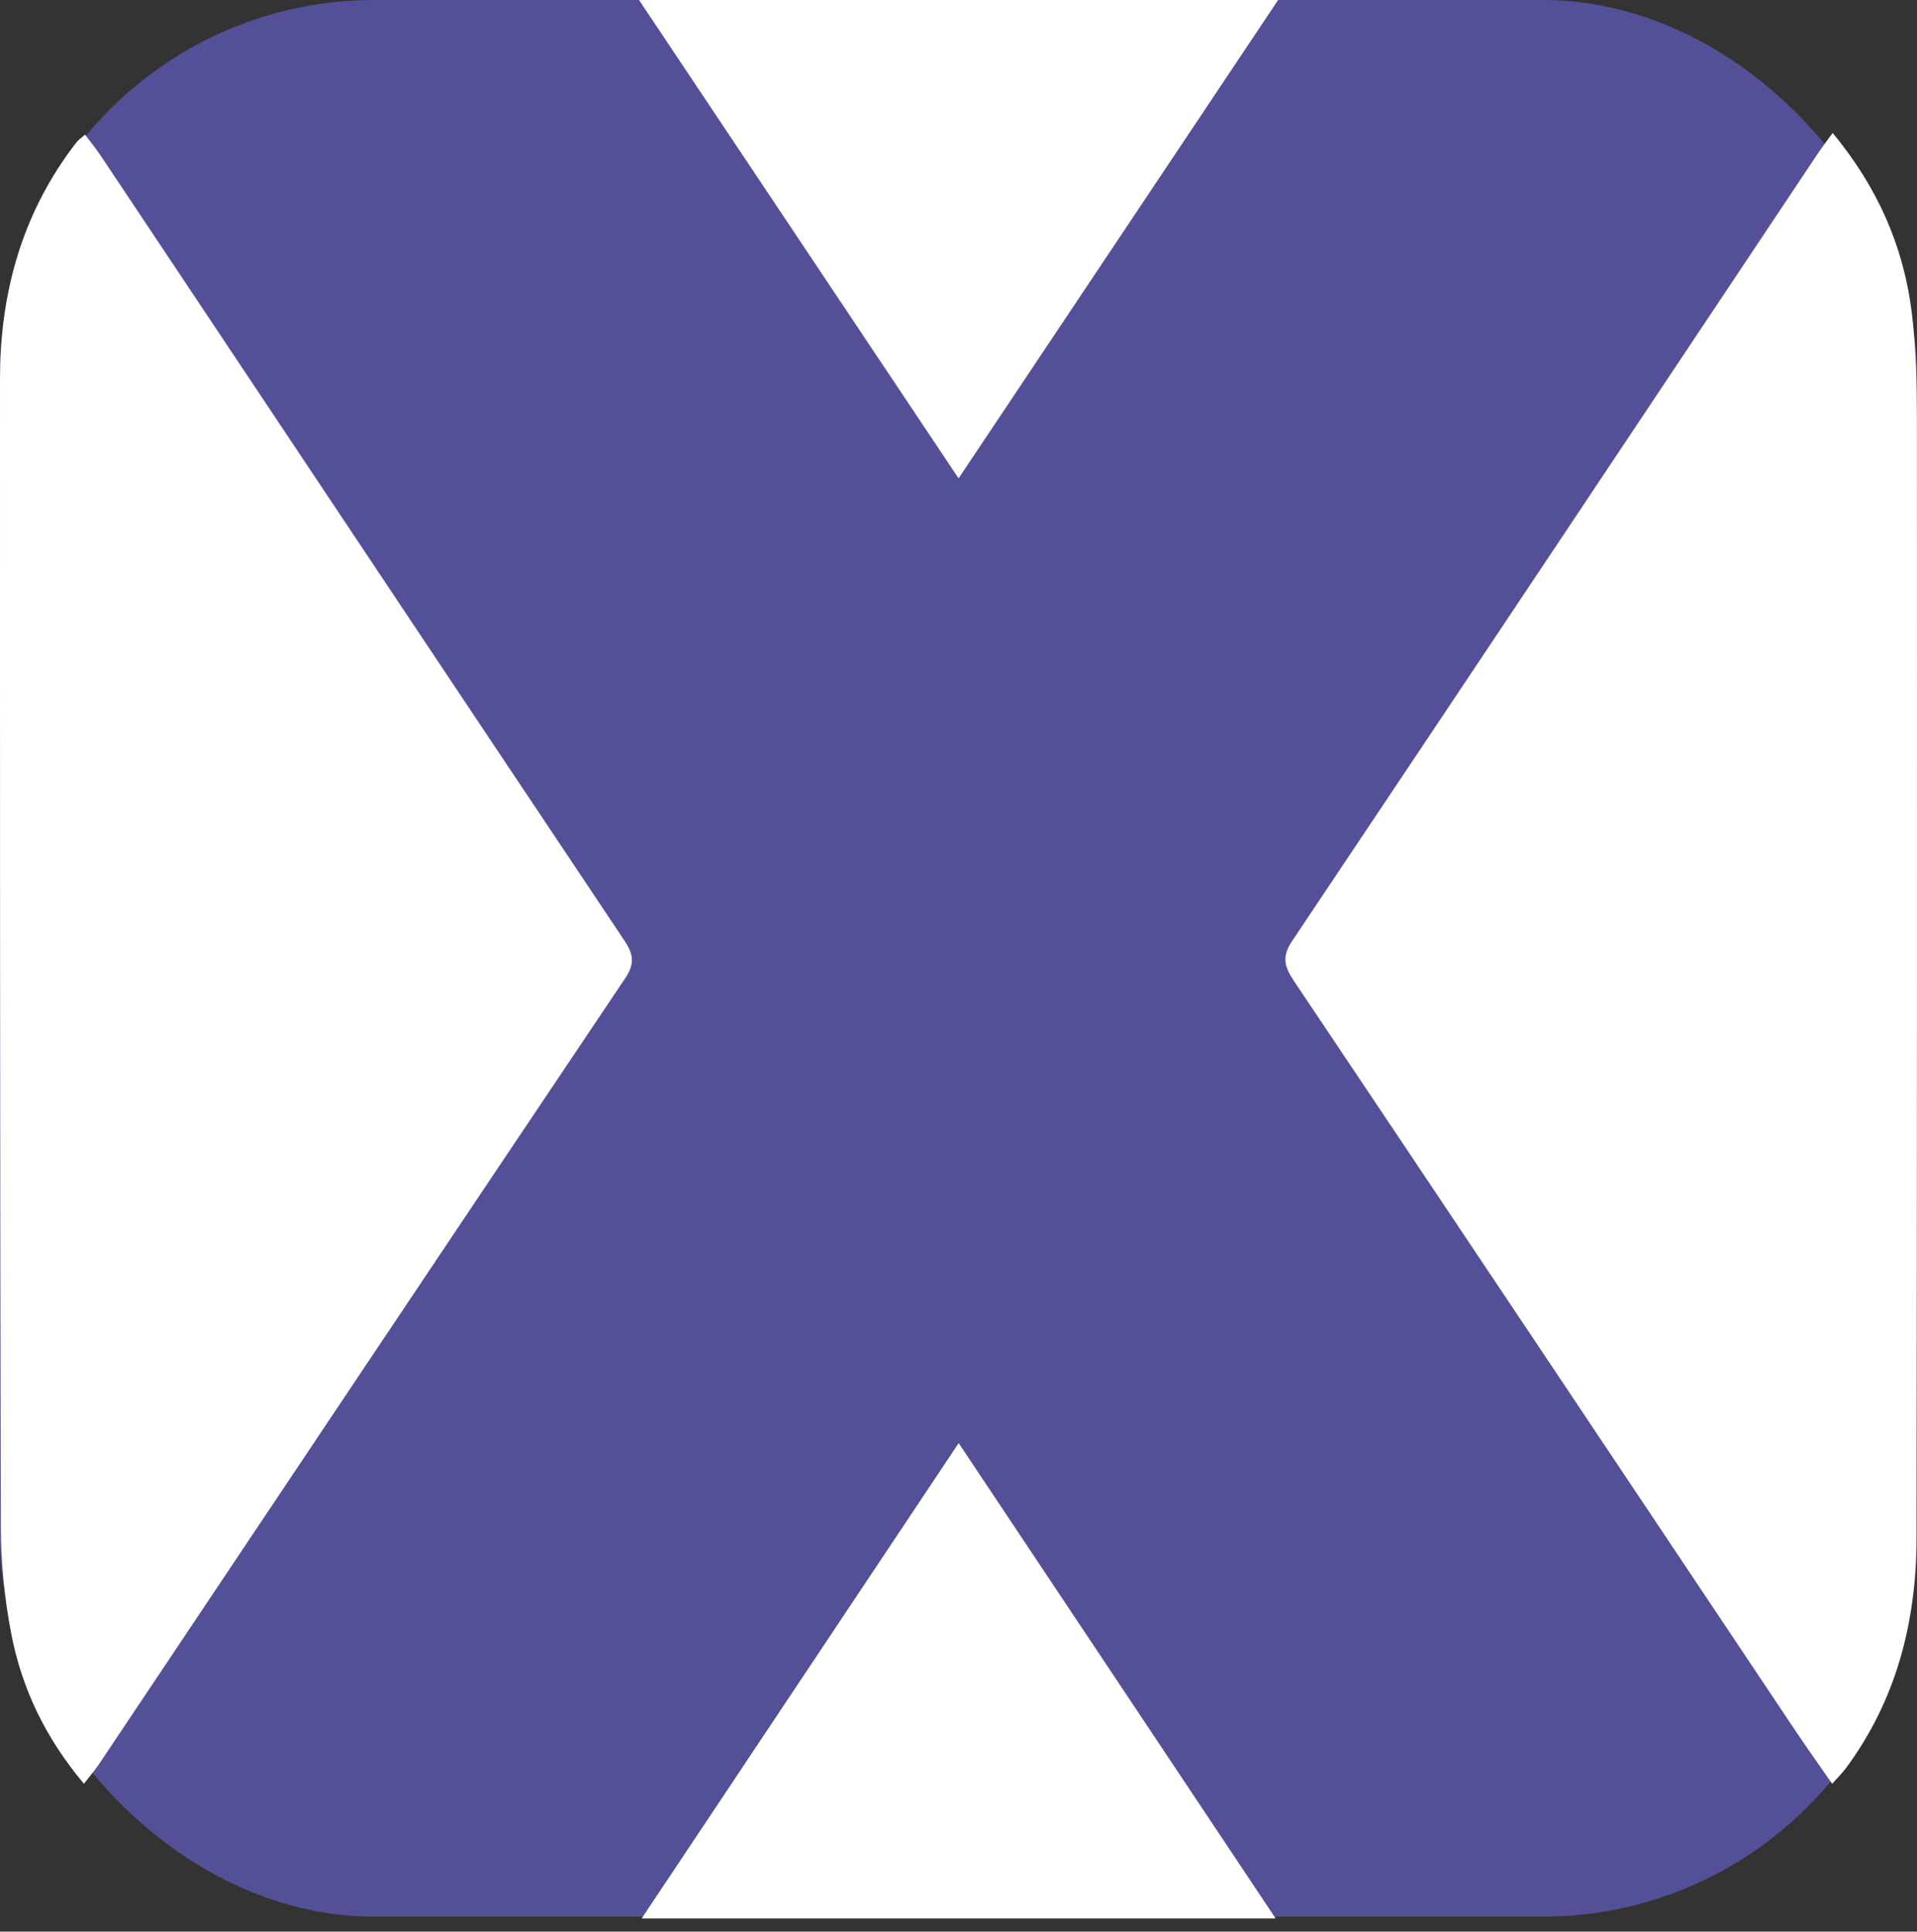
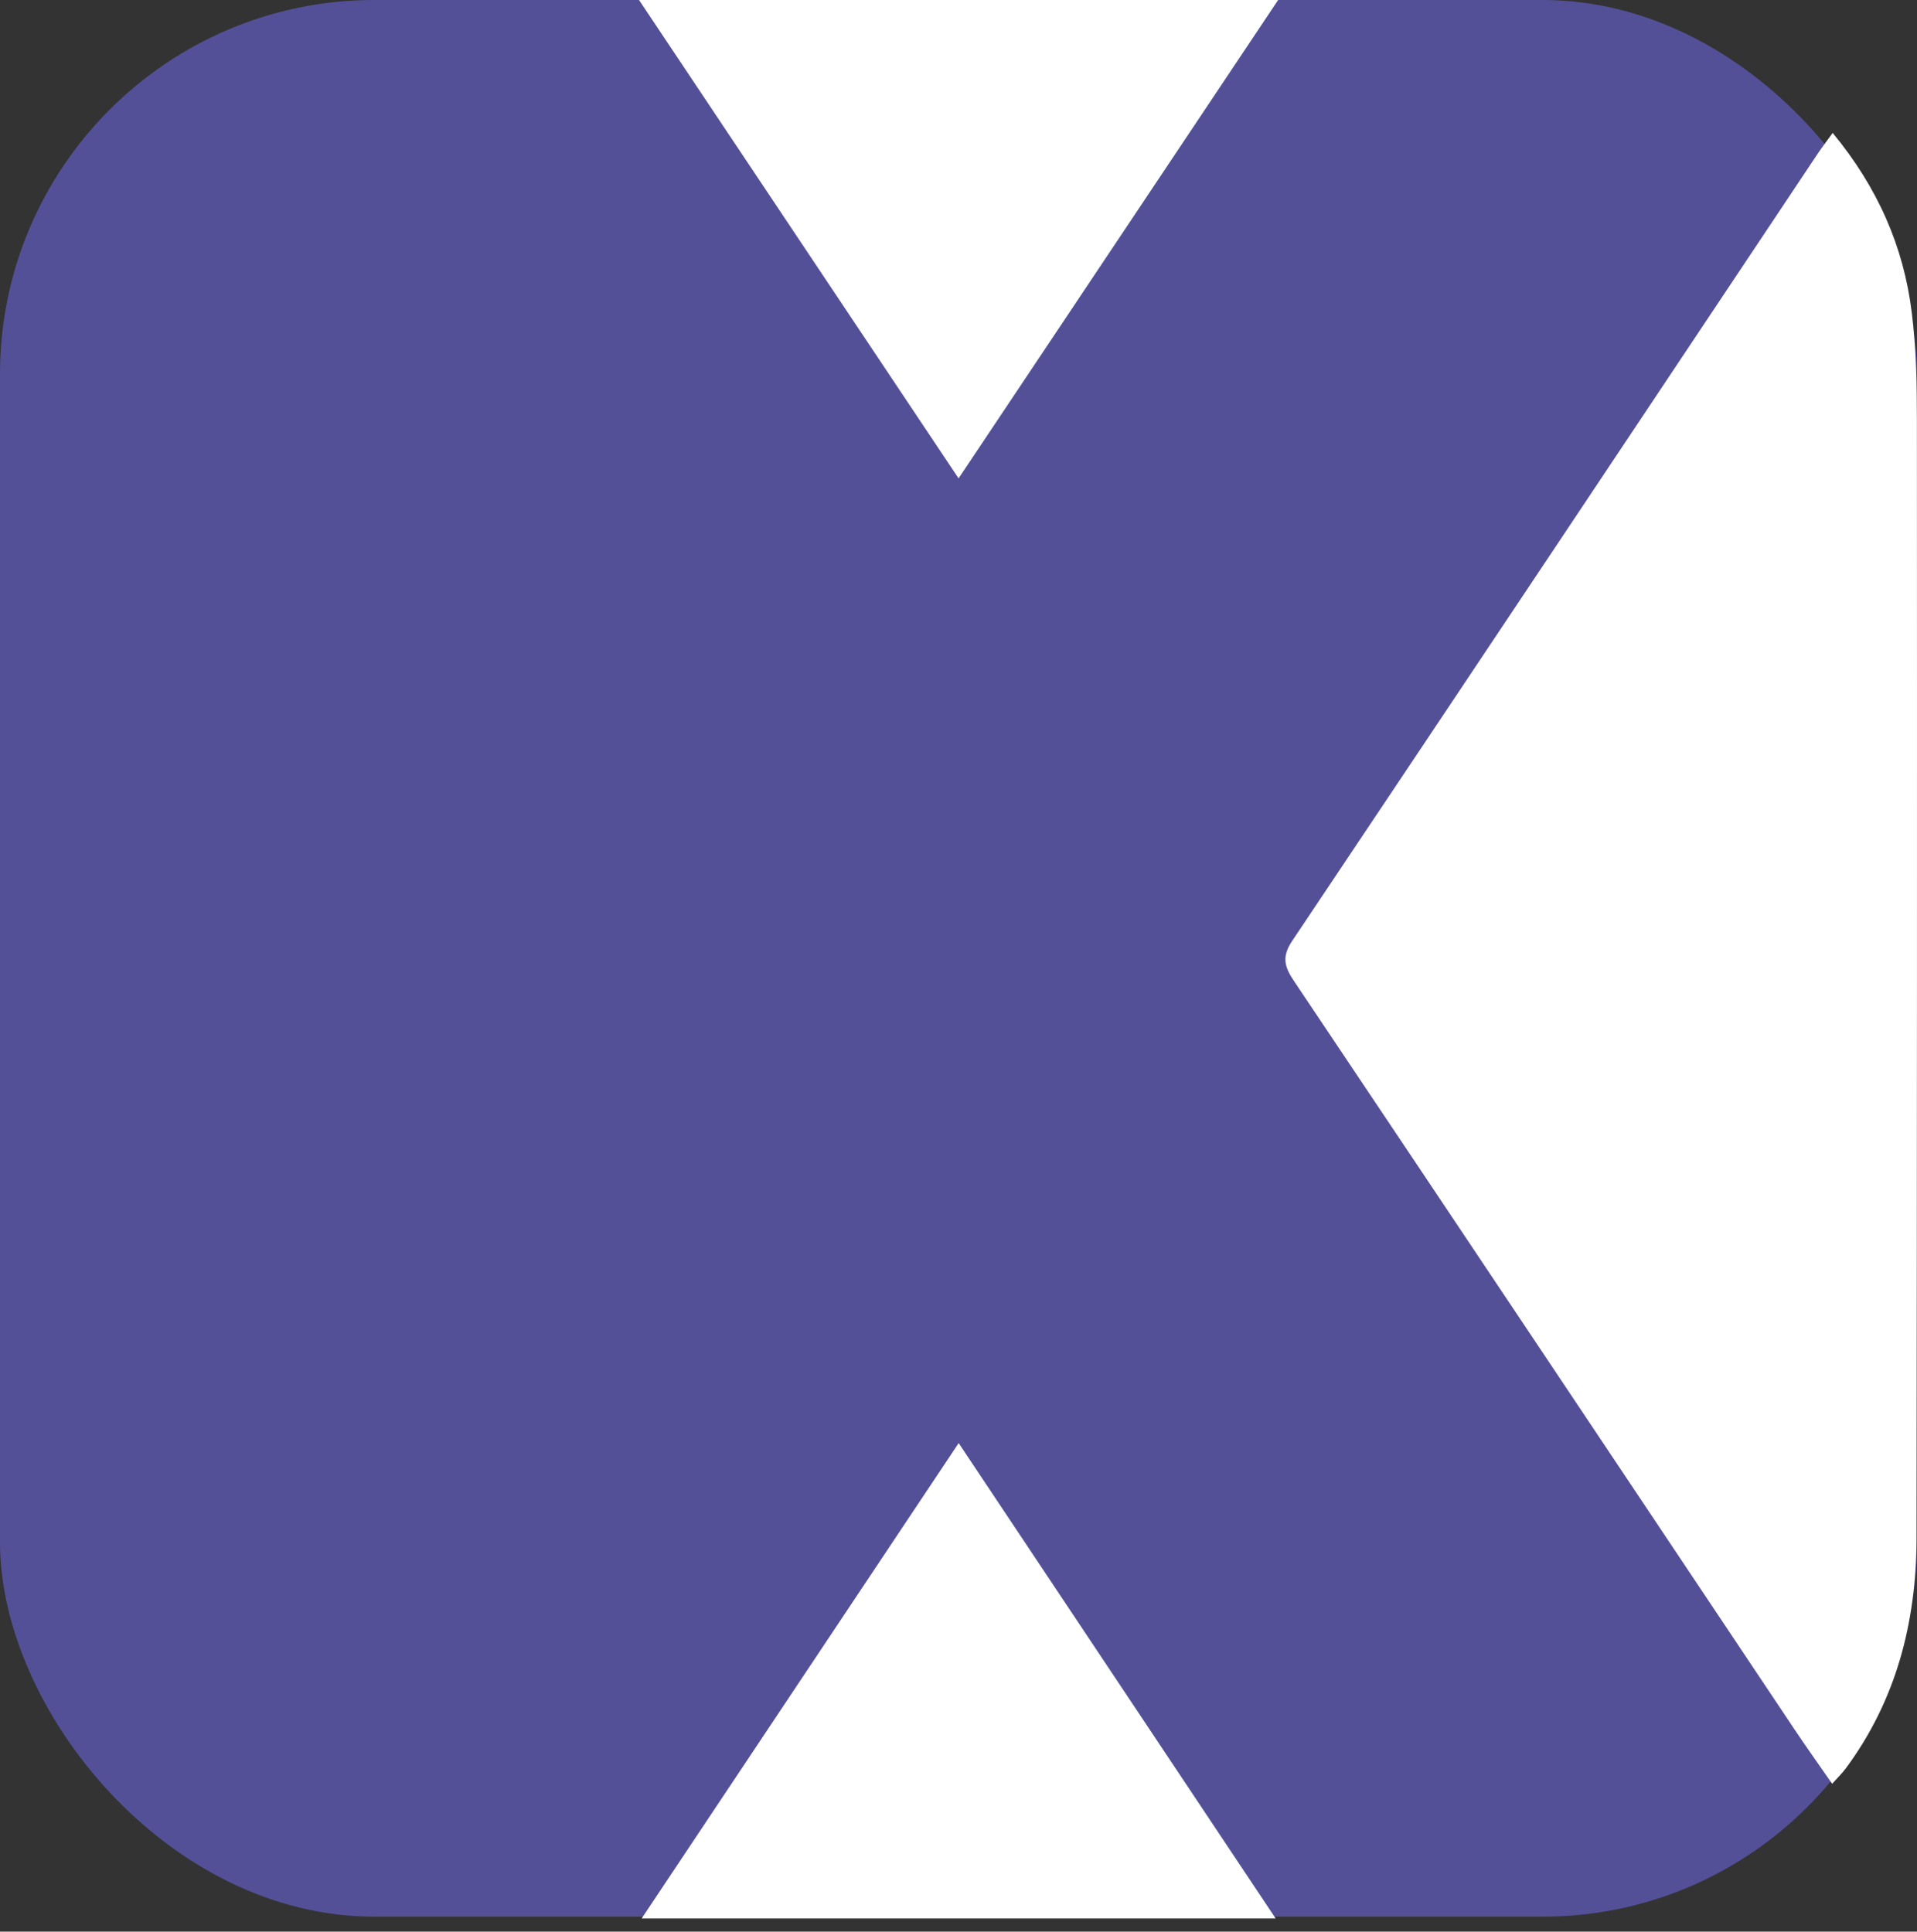
<svg xmlns="http://www.w3.org/2000/svg" width="128" height="129" viewBox="0 0 128 129" fill="none">
  <rect x="0" y="0" width="128" height="129" fill="#333333" stroke="none" />
  <rect width="128" height="128" rx="25" fill="#545098" />
  <path fill-rule="evenodd" clip-rule="evenodd" d="M122.369 8.876C125.375 12.519 127.105 16.461 127.65 20.868C127.948 23.274 127.992 25.723 127.993 28.154C128.006 53.034 128.004 77.915 127.961 102.796C127.952 108.351 126.609 113.548 123.25 118.091C123.023 118.398 122.744 118.667 122.335 119.126C121.438 117.832 120.597 116.655 119.794 115.452C108.663 98.8 97.546 82.138 86.392 65.502C85.754 64.55 85.578 63.885 86.283 62.833C97.994 45.344 109.66 27.823 121.338 10.312C121.615 9.895 121.921 9.498 122.369 8.876Z" fill="url(#paint0_linear_278_251)" />
-   <path fill-rule="evenodd" clip-rule="evenodd" d="M5.606 119.123C3.051 116.092 1.448 112.765 0.744 109.068C0.302 106.748 0.062 104.354 0.057 101.993C-0 76.433 -0.003 50.874 0.001 25.314C0.002 19.928 1.285 14.901 4.417 10.438C4.645 10.114 4.877 9.793 5.124 9.483C5.228 9.352 5.374 9.256 5.676 8.991C6.039 9.477 6.413 9.929 6.736 10.414C18.381 27.878 30.016 45.349 41.682 62.799C42.29 63.708 42.406 64.347 41.746 65.329C30.013 82.802 18.324 100.304 6.621 117.798C6.347 118.208 6.022 118.583 5.606 119.123Z" fill="url(#paint1_linear_278_251)" />
  <path fill-rule="evenodd" clip-rule="evenodd" d="M42.668 0C57.002 0 71.012 0 85.342 0C78.191 10.708 71.181 21.201 64.005 31.946C56.827 21.198 49.818 10.704 42.668 0Z" fill="url(#paint2_linear_278_251)" />
  <path fill-rule="evenodd" clip-rule="evenodd" d="M42.845 128.119C49.943 117.471 56.889 107.056 64.011 96.374C71.139 107.066 78.083 117.482 85.175 128.119C70.996 128.119 57.094 128.119 42.845 128.119Z" fill="url(#paint3_linear_278_251)" />
  <defs>
    <linearGradient id="paint0_linear_278_251" x1="106.914" y1="119.126" x2="106.914" y2="8.877" gradientUnits="userSpaceOnUse">
      <stop stop-color="white" />
    </linearGradient>
    <linearGradient id="paint1_linear_278_251" x1="21.096" y1="119.123" x2="21.096" y2="8.992" gradientUnits="userSpaceOnUse">
      <stop stop-color="white" />
    </linearGradient>
    <linearGradient id="paint2_linear_278_251" x1="64.005" y1="31.946" x2="64.005" y2="-7.61648e-05" gradientUnits="userSpaceOnUse">
      <stop stop-color="white" />
    </linearGradient>
    <linearGradient id="paint3_linear_278_251" x1="64.01" y1="128.119" x2="64.01" y2="96.374" gradientUnits="userSpaceOnUse">
      <stop stop-color="white" />
    </linearGradient>
  </defs>
</svg>